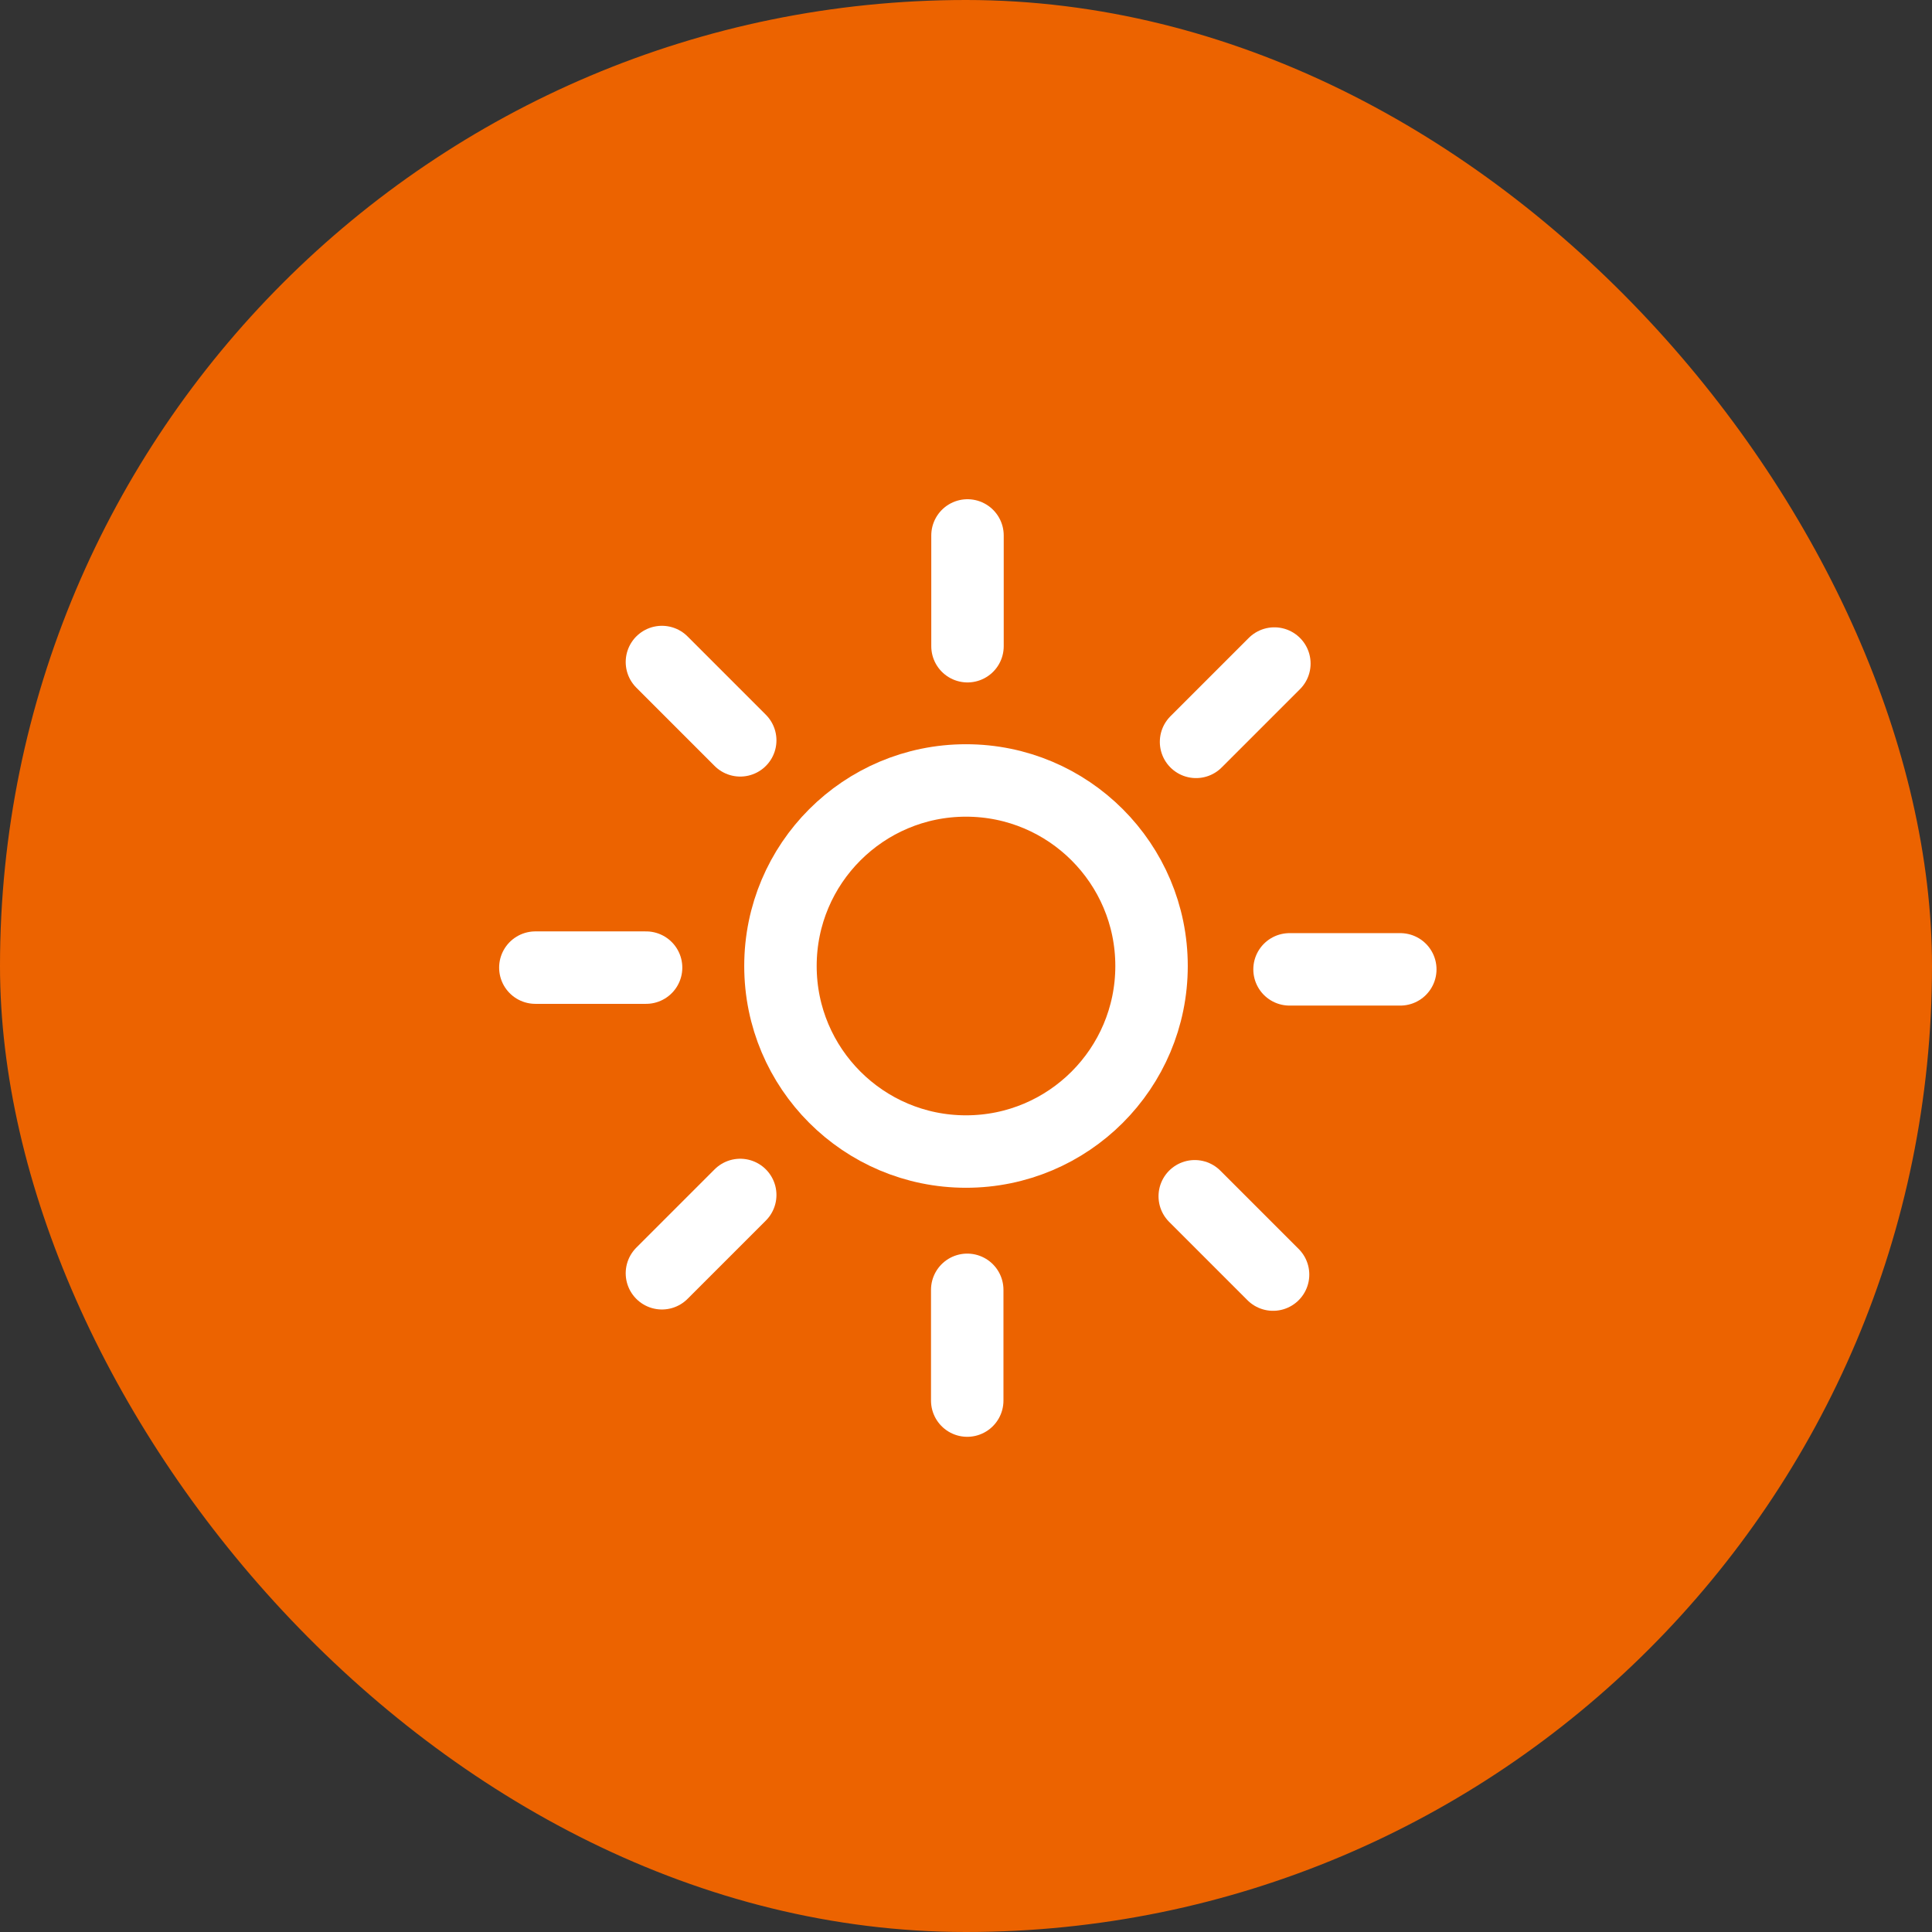
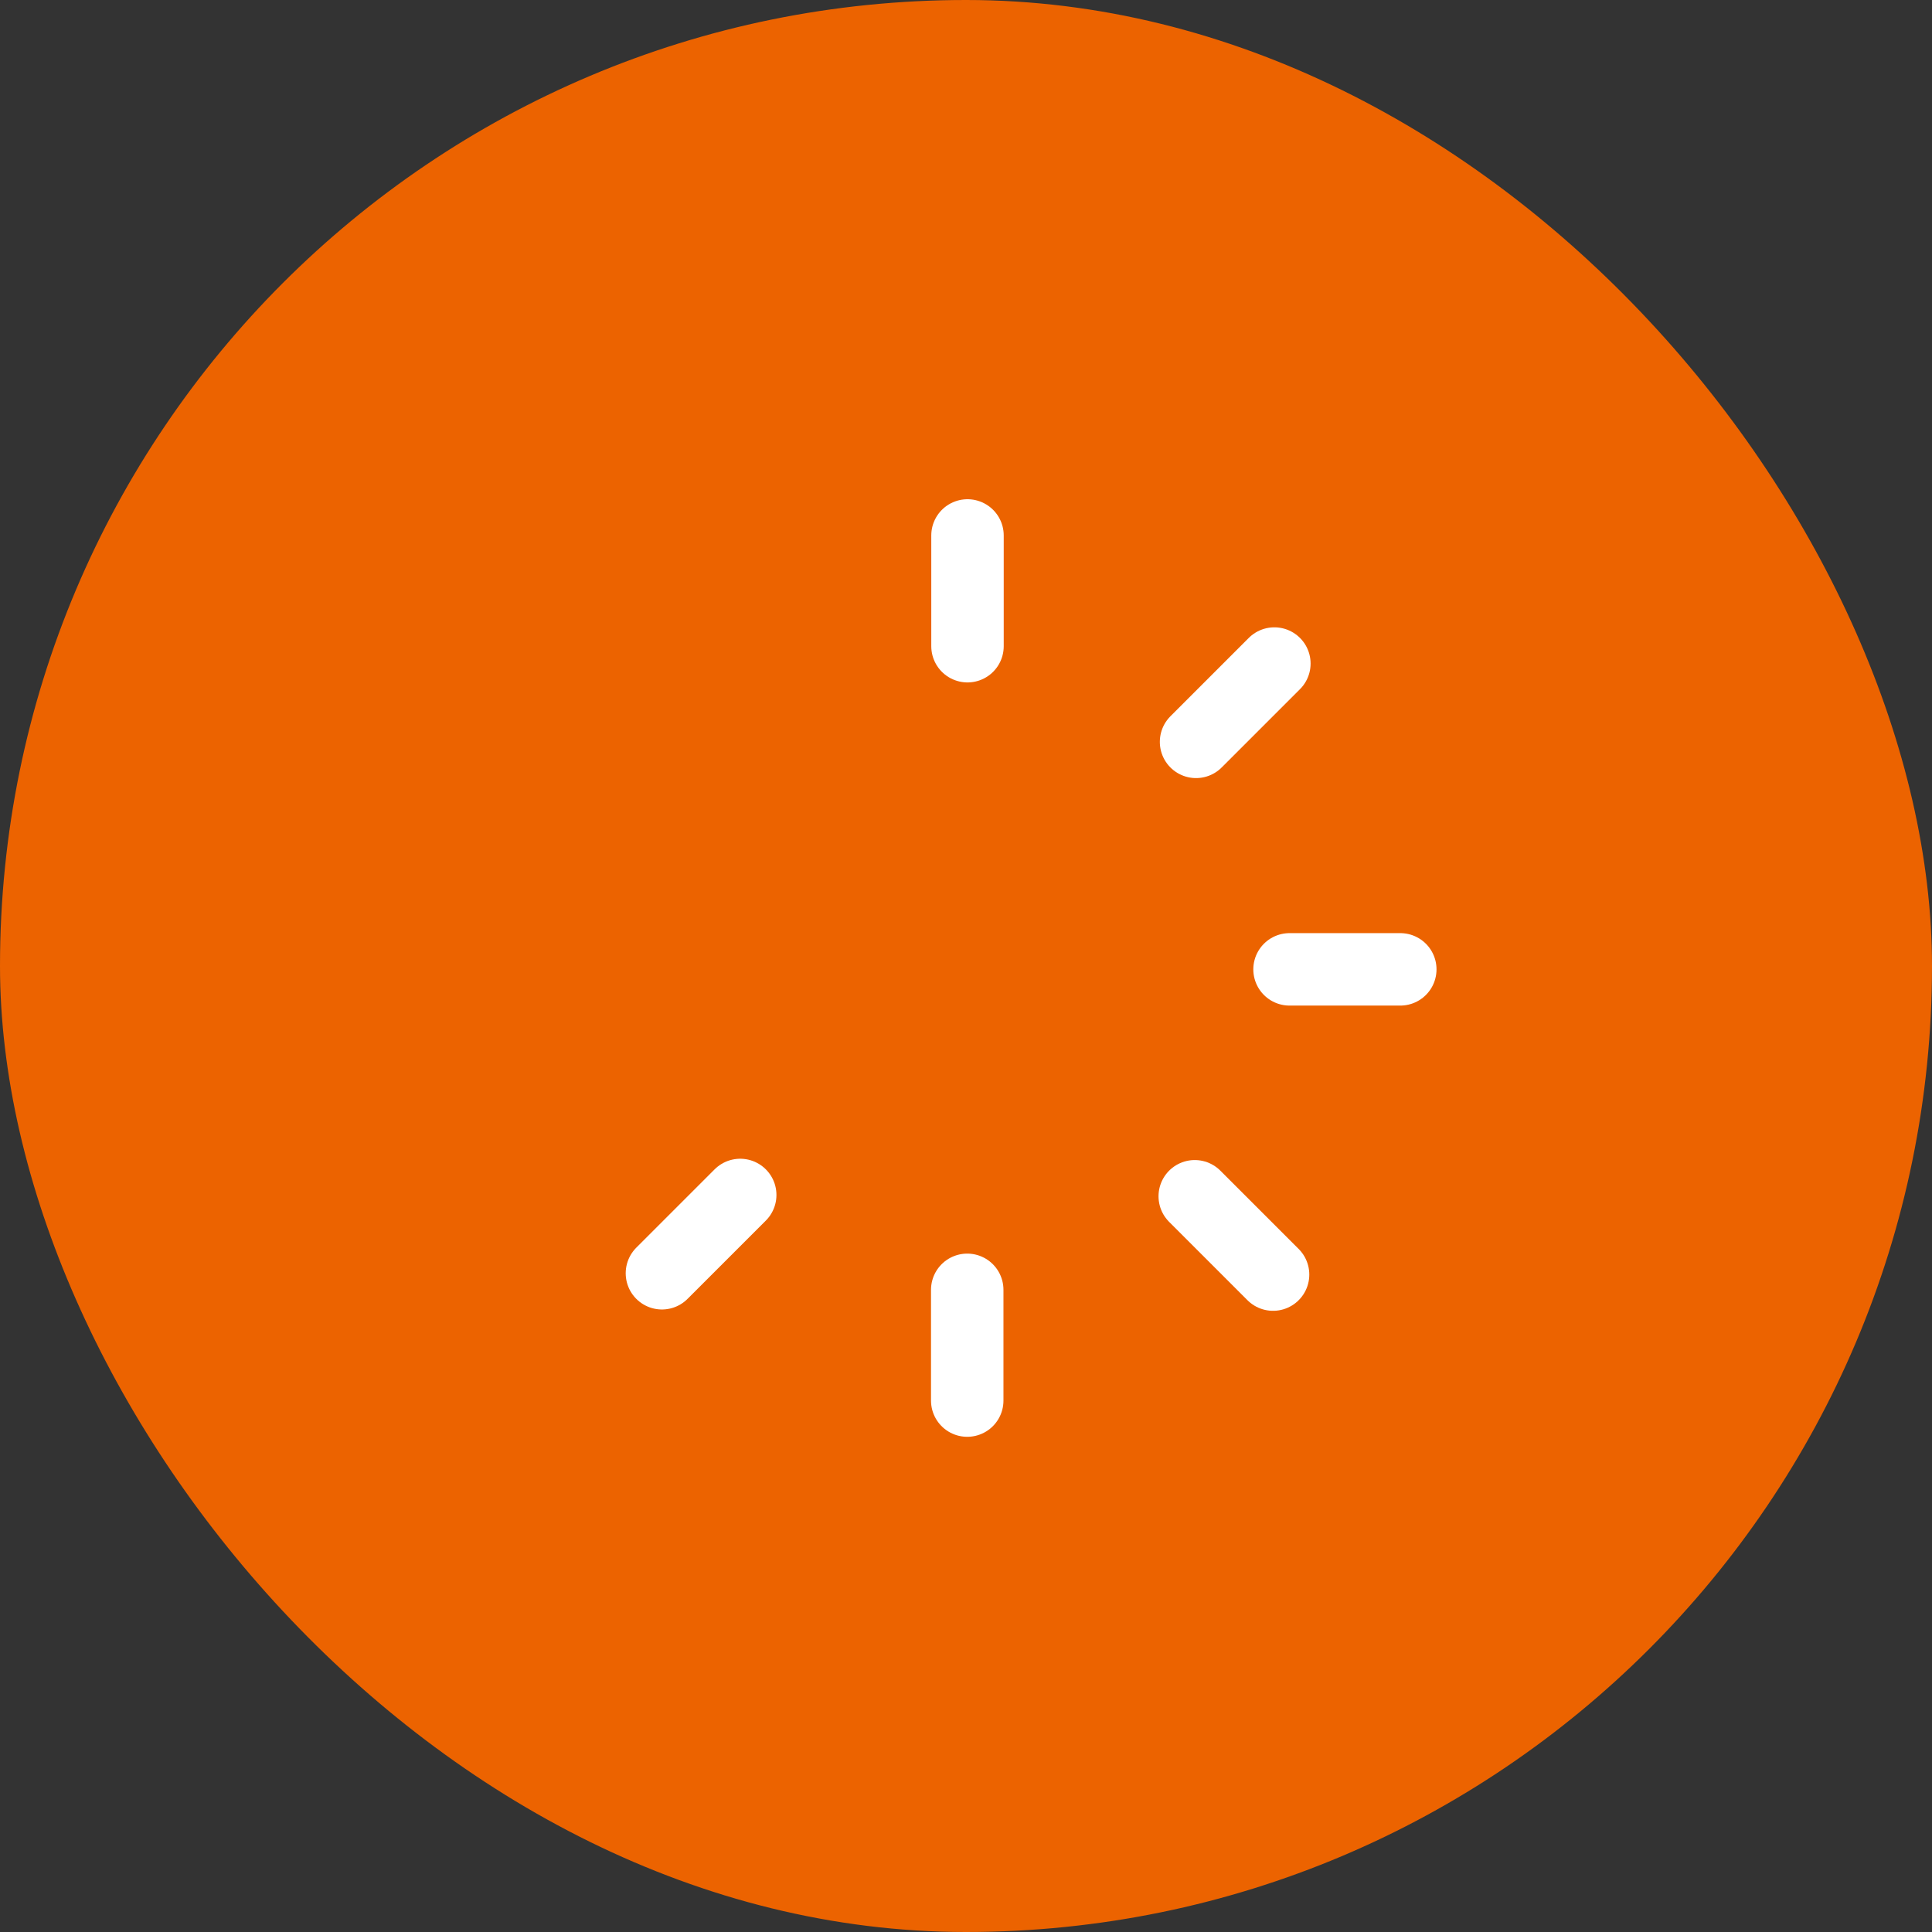
<svg xmlns="http://www.w3.org/2000/svg" width="80" height="80" viewBox="0 0 80 80" fill="none">
  <rect x="0" y="0" width="80" height="80" fill="#333333" stroke="none" />
  <rect width="80" height="80" rx="40" fill="#EC6300" />
  <g clip-path="url(#clip0_130603_10726)">
-     <circle cx="40" cy="40" r="7.683" stroke="white" stroke-width="3" stroke-linejoin="round" />
    <path d="M40.062 22.172V26.758" stroke="white" stroke-width="3" stroke-linecap="round" stroke-linejoin="round" />
-     <path d="M27.409 27.413L30.651 30.656" stroke="white" stroke-width="3" stroke-linecap="round" stroke-linejoin="round" />
-     <path d="M22.168 40.067H26.753" stroke="white" stroke-width="3" stroke-linecap="round" stroke-linejoin="round" />
    <path d="M27.409 52.723L30.651 49.481" stroke="white" stroke-width="3" stroke-linecap="round" stroke-linejoin="round" />
    <path d="M40.051 57.995L40.051 53.409" stroke="white" stroke-width="3" stroke-linecap="round" stroke-linejoin="round" />
    <path d="M52.715 52.778L49.472 49.535" stroke="white" stroke-width="3" stroke-linecap="round" stroke-linejoin="round" />
    <path d="M57.983 40.139L53.397 40.139" stroke="white" stroke-width="3" stroke-linecap="round" stroke-linejoin="round" />
    <path d="M52.769 27.476L49.526 30.719" stroke="white" stroke-width="3" stroke-linecap="round" stroke-linejoin="round" />
  </g>
  <defs>
    <clipPath id="clip0_130603_10726">
      <rect width="40" height="40" fill="white" transform="translate(20 20)" />
    </clipPath>
  </defs>
</svg>